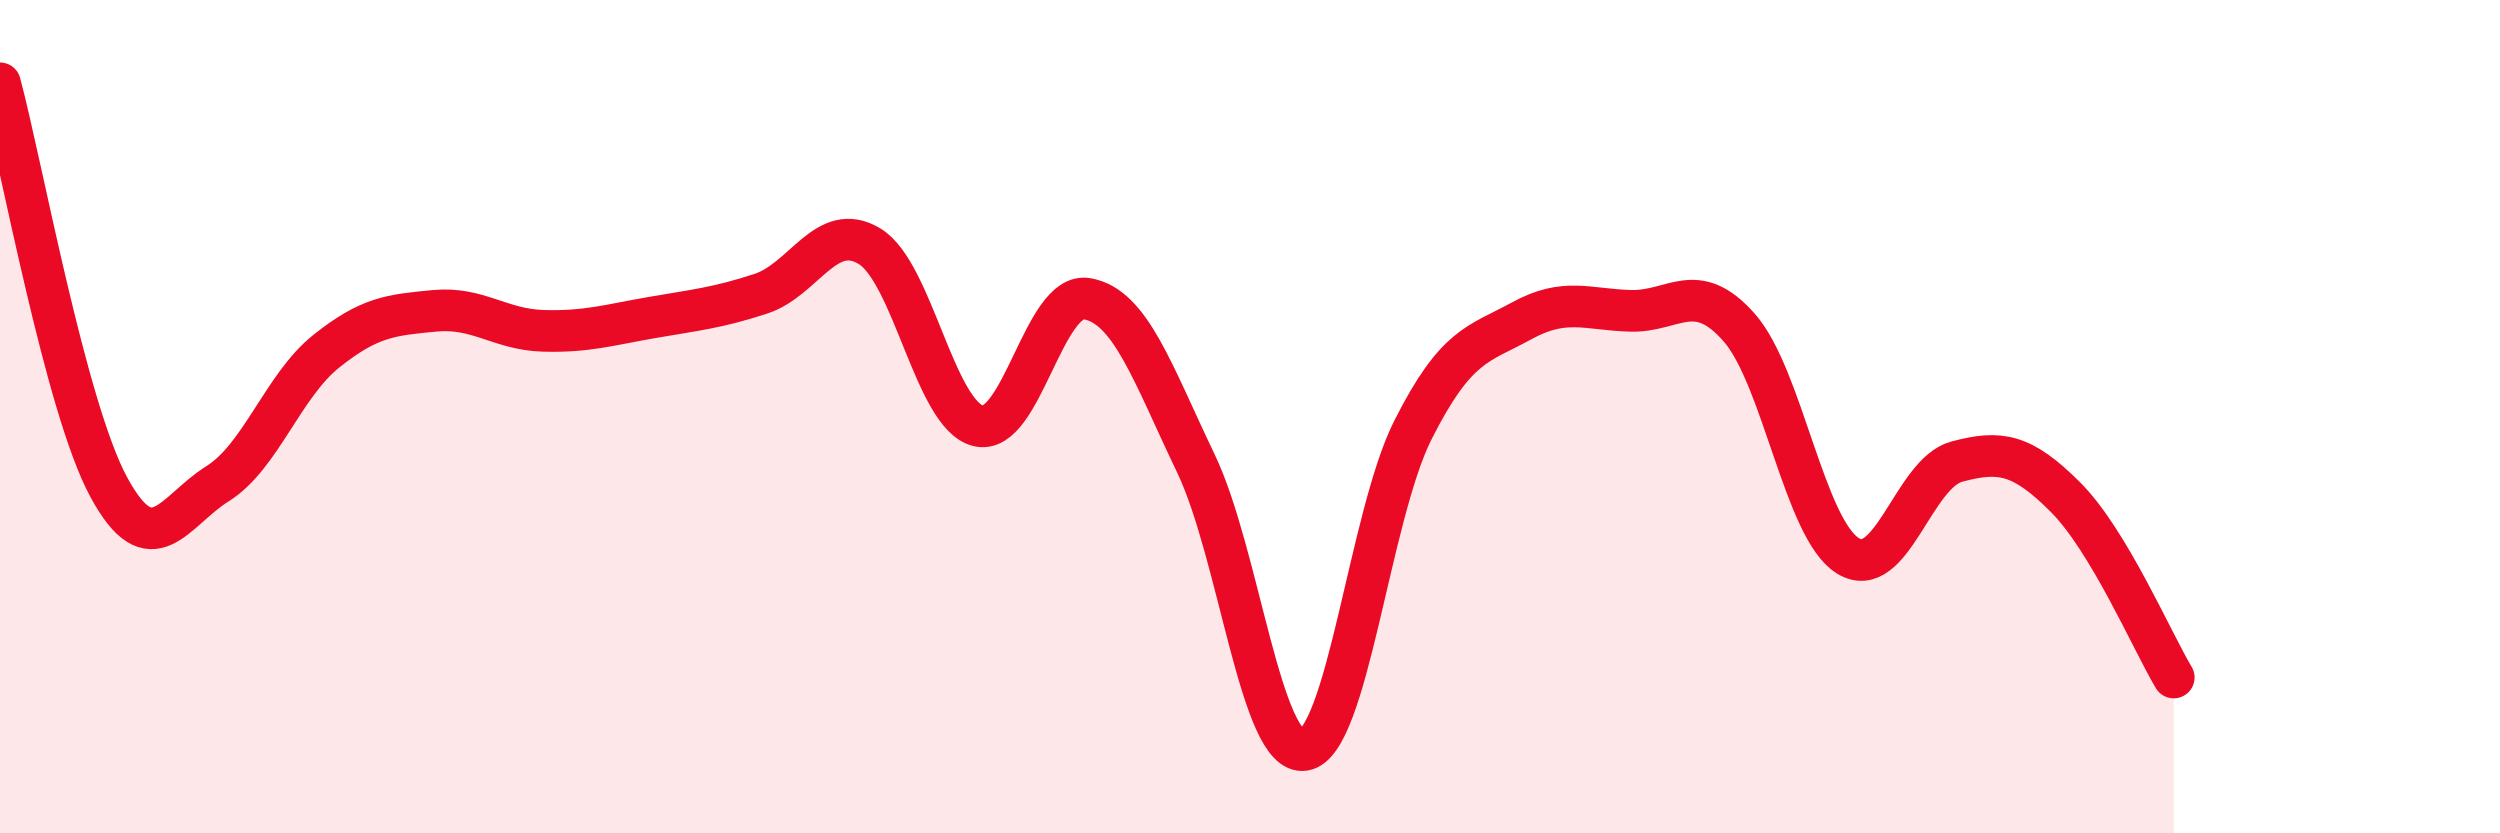
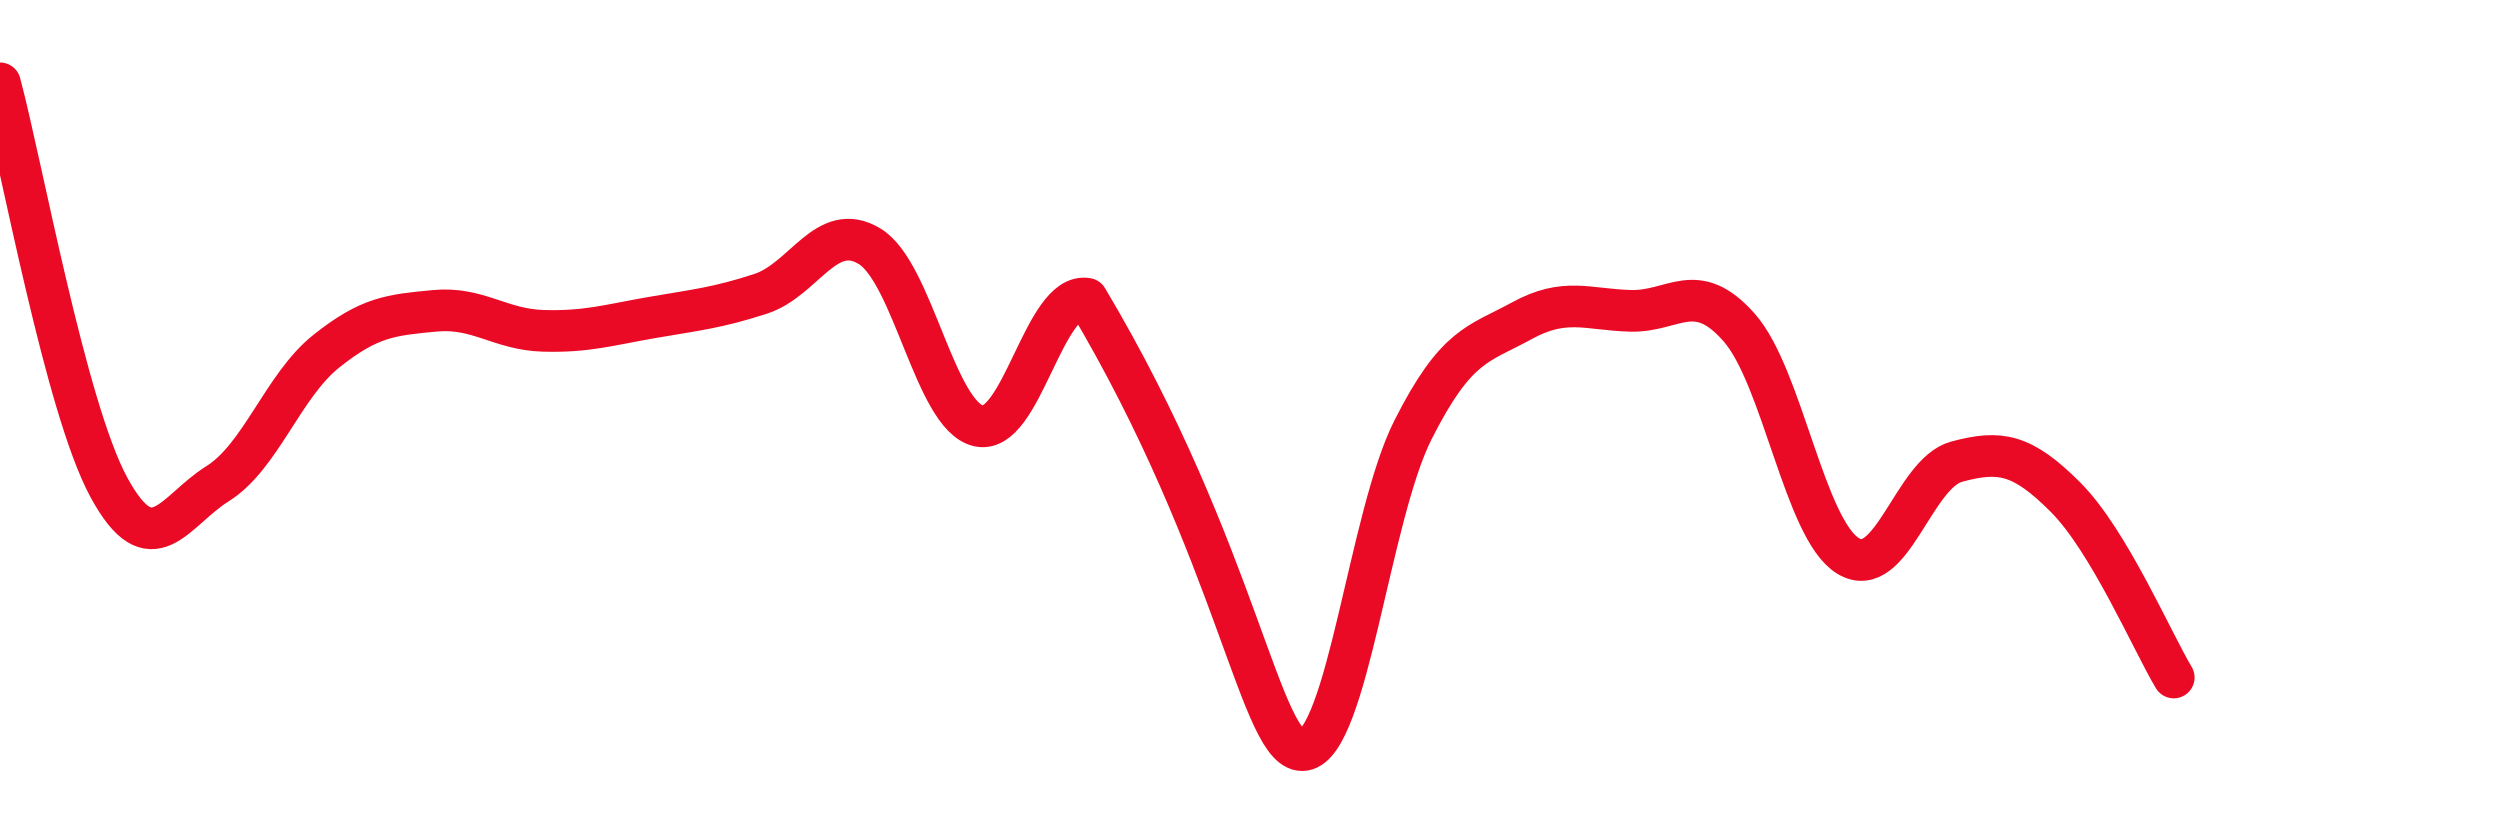
<svg xmlns="http://www.w3.org/2000/svg" width="60" height="20" viewBox="0 0 60 20">
-   <path d="M 0,2 C 0.52,3.94 1.57,9.77 2.61,11.69 C 3.65,13.61 4.18,12.26 5.22,11.61 C 6.26,10.96 6.79,9.26 7.83,8.43 C 8.87,7.6 9.39,7.56 10.43,7.46 C 11.47,7.36 12,7.91 13.04,7.94 C 14.08,7.97 14.61,7.8 15.65,7.62 C 16.69,7.44 17.22,7.39 18.26,7.05 C 19.3,6.71 19.83,5.28 20.87,5.91 C 21.91,6.54 22.44,9.97 23.48,10.22 C 24.52,10.47 25.05,6.99 26.09,7.17 C 27.13,7.35 27.66,8.95 28.7,11.12 C 29.74,13.29 30.26,18.16 31.3,18 C 32.34,17.84 32.87,12.38 33.91,10.32 C 34.95,8.26 35.48,8.27 36.52,7.7 C 37.56,7.13 38.09,7.43 39.13,7.46 C 40.17,7.49 40.7,6.68 41.74,7.86 C 42.78,9.04 43.31,12.7 44.35,13.34 C 45.39,13.98 45.92,11.36 46.96,11.08 C 48,10.8 48.53,10.89 49.57,11.93 C 50.61,12.97 51.65,15.39 52.17,16.26L52.17 20L0 20Z" fill="#EB0A25" opacity="0.1" stroke-linecap="round" stroke-linejoin="round" />
-   <path d="M 0,2 C 0.52,3.94 1.57,9.77 2.61,11.69 C 3.65,13.61 4.18,12.26 5.22,11.61 C 6.26,10.96 6.79,9.26 7.83,8.43 C 8.87,7.6 9.39,7.56 10.43,7.46 C 11.47,7.36 12,7.91 13.04,7.94 C 14.08,7.97 14.61,7.8 15.65,7.62 C 16.69,7.44 17.22,7.39 18.26,7.05 C 19.3,6.71 19.83,5.28 20.87,5.91 C 21.91,6.54 22.44,9.97 23.48,10.22 C 24.52,10.47 25.05,6.99 26.09,7.17 C 27.13,7.35 27.66,8.95 28.7,11.12 C 29.74,13.29 30.26,18.16 31.3,18 C 32.34,17.84 32.87,12.38 33.91,10.32 C 34.95,8.26 35.48,8.27 36.52,7.7 C 37.56,7.13 38.09,7.43 39.13,7.46 C 40.17,7.49 40.7,6.68 41.74,7.86 C 42.78,9.04 43.31,12.7 44.35,13.34 C 45.39,13.98 45.92,11.36 46.96,11.08 C 48,10.8 48.53,10.89 49.57,11.93 C 50.61,12.97 51.65,15.39 52.17,16.26" stroke="#EB0A25" stroke-width="1" fill="none" stroke-linecap="round" stroke-linejoin="round" />
+   <path d="M 0,2 C 0.52,3.94 1.57,9.77 2.61,11.69 C 3.65,13.61 4.18,12.26 5.22,11.61 C 6.26,10.96 6.79,9.26 7.83,8.43 C 8.87,7.6 9.39,7.56 10.43,7.46 C 11.47,7.36 12,7.91 13.04,7.94 C 14.08,7.97 14.61,7.8 15.65,7.62 C 16.69,7.44 17.22,7.39 18.26,7.05 C 19.3,6.71 19.83,5.28 20.87,5.91 C 21.91,6.54 22.44,9.97 23.48,10.22 C 24.52,10.47 25.05,6.99 26.09,7.17 C 29.74,13.29 30.26,18.16 31.3,18 C 32.34,17.84 32.87,12.38 33.91,10.32 C 34.95,8.26 35.48,8.27 36.52,7.7 C 37.56,7.13 38.09,7.43 39.13,7.46 C 40.17,7.49 40.7,6.68 41.74,7.86 C 42.78,9.04 43.31,12.7 44.35,13.34 C 45.39,13.98 45.92,11.36 46.96,11.08 C 48,10.8 48.53,10.89 49.57,11.93 C 50.61,12.97 51.65,15.39 52.17,16.26" stroke="#EB0A25" stroke-width="1" fill="none" stroke-linecap="round" stroke-linejoin="round" />
</svg>